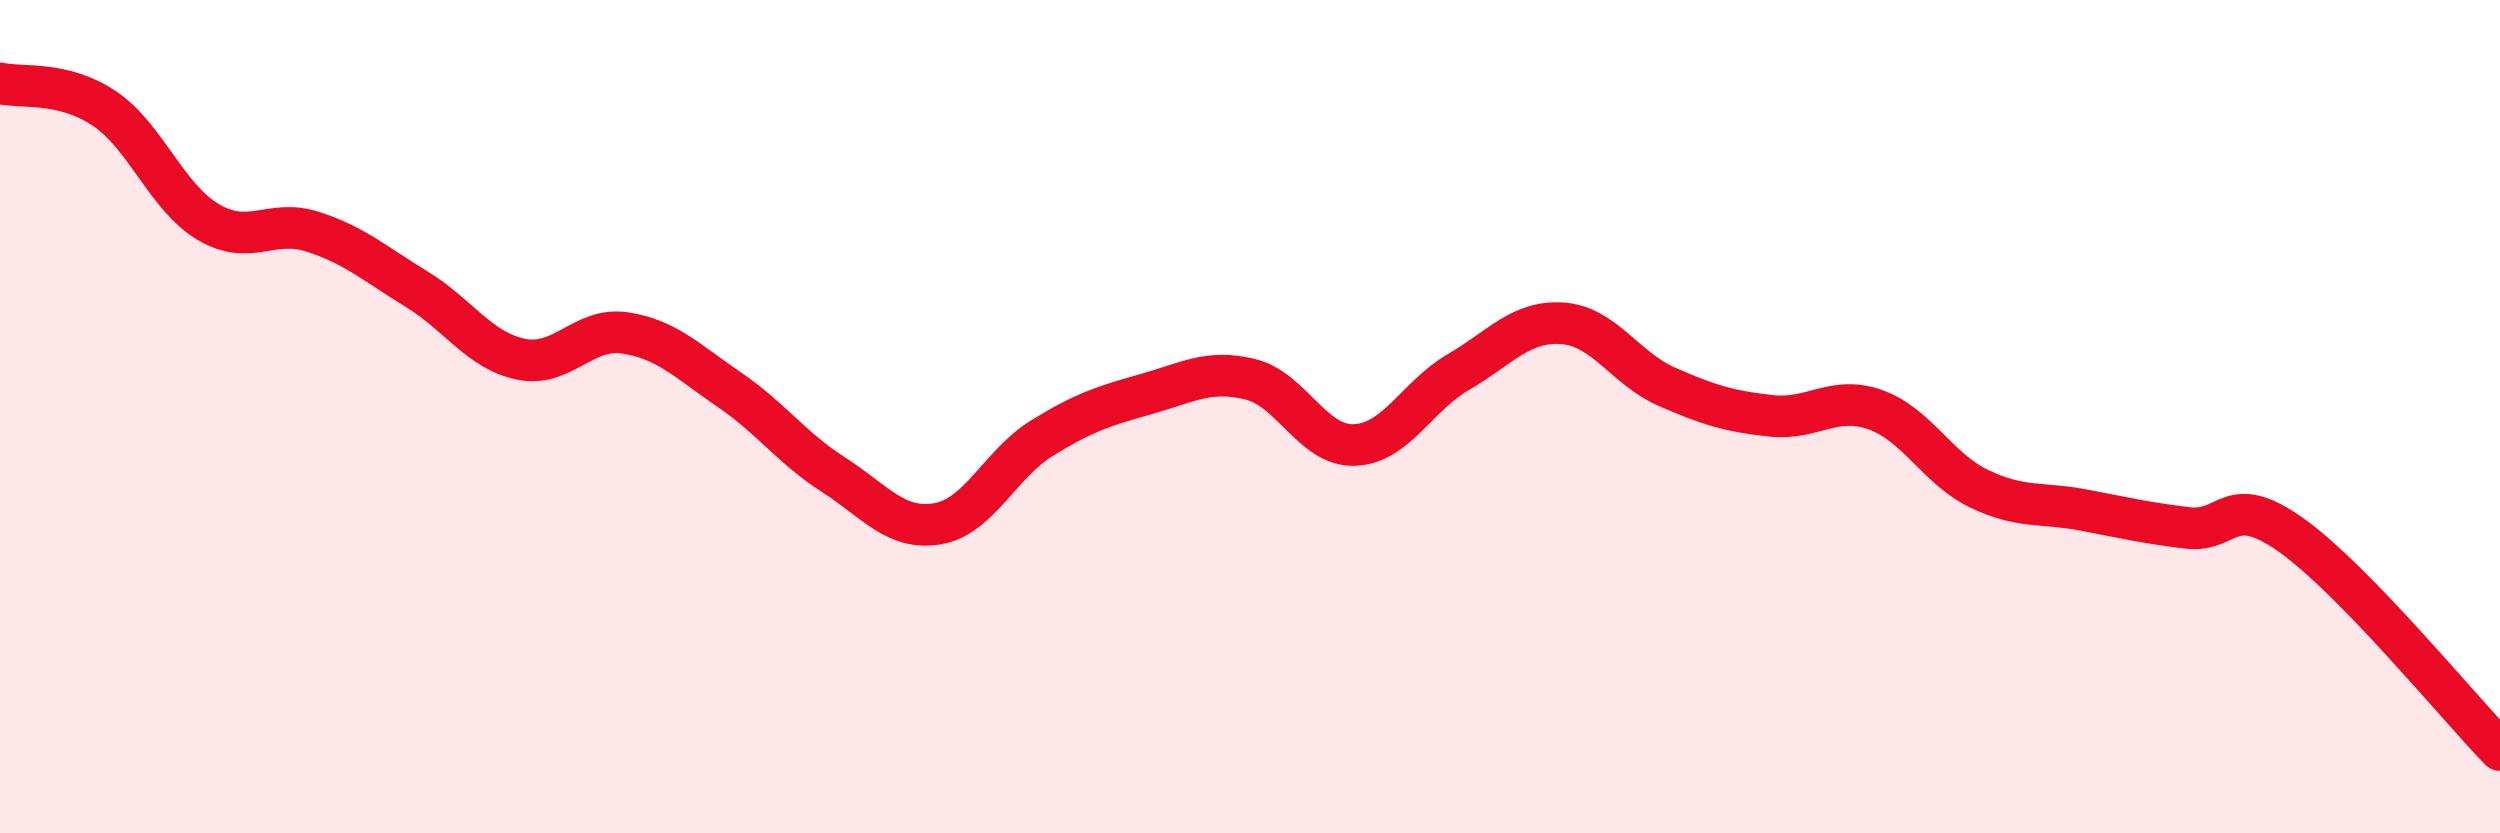
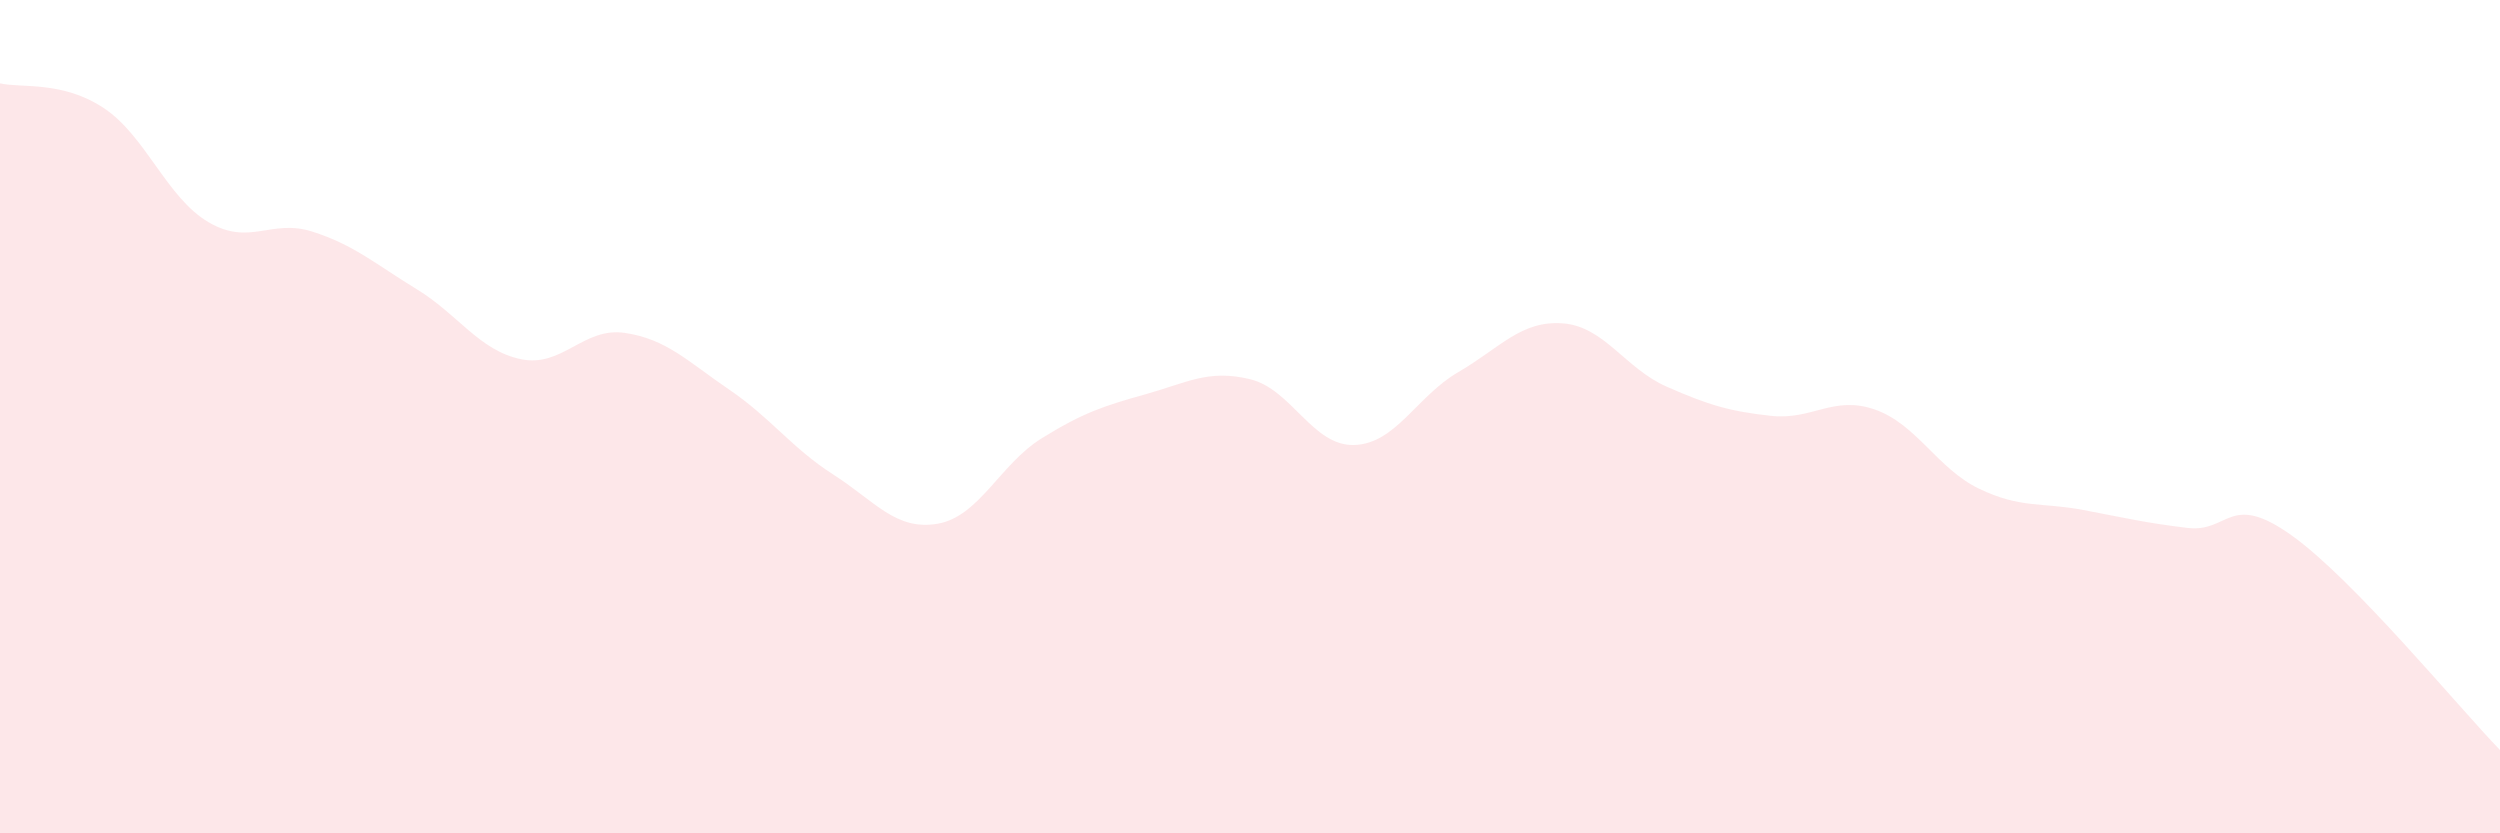
<svg xmlns="http://www.w3.org/2000/svg" width="60" height="20" viewBox="0 0 60 20">
  <path d="M 0,2 C 0.5,2.12 1.5,1.93 2.5,2.6 C 3.5,3.27 4,4.74 5,5.33 C 6,5.92 6.5,5.24 7.5,5.56 C 8.5,5.88 9,6.33 10,6.94 C 11,7.55 11.5,8.41 12.5,8.62 C 13.5,8.83 14,7.84 15,7.99 C 16,8.14 16.5,8.67 17.5,9.35 C 18.5,10.03 19,10.75 20,11.39 C 21,12.03 21.5,12.74 22.5,12.57 C 23.5,12.4 24,11.14 25,10.52 C 26,9.9 26.5,9.74 27.5,9.46 C 28.5,9.18 29,8.86 30,9.1 C 31,9.34 31.5,10.71 32.5,10.68 C 33.5,10.65 34,9.51 35,8.93 C 36,8.35 36.5,7.69 37.5,7.76 C 38.5,7.83 39,8.84 40,9.28 C 41,9.72 41.5,9.87 42.5,9.98 C 43.5,10.09 44,9.48 45,9.83 C 46,10.18 46.5,11.25 47.5,11.73 C 48.5,12.21 49,12.05 50,12.24 C 51,12.43 51.5,12.55 52.5,12.67 C 53.5,12.79 53.5,11.78 55,12.85 C 56.5,13.92 59,16.97 60,18L60 20L0 20Z" fill="#EB0A25" opacity="0.1" stroke-linecap="round" stroke-linejoin="round" />
-   <path d="M 0,2 C 0.5,2.12 1.5,1.93 2.5,2.6 C 3.5,3.27 4,4.74 5,5.33 C 6,5.92 6.5,5.24 7.5,5.56 C 8.5,5.88 9,6.33 10,6.94 C 11,7.55 11.5,8.41 12.5,8.62 C 13.5,8.83 14,7.84 15,7.99 C 16,8.14 16.5,8.67 17.5,9.35 C 18.5,10.03 19,10.75 20,11.39 C 21,12.03 21.5,12.74 22.5,12.57 C 23.5,12.4 24,11.14 25,10.52 C 26,9.9 26.5,9.74 27.5,9.46 C 28.5,9.18 29,8.86 30,9.1 C 31,9.34 31.5,10.71 32.5,10.68 C 33.5,10.65 34,9.51 35,8.93 C 36,8.35 36.5,7.69 37.5,7.76 C 38.5,7.83 39,8.84 40,9.28 C 41,9.72 41.5,9.87 42.5,9.98 C 43.5,10.09 44,9.48 45,9.83 C 46,10.18 46.5,11.25 47.5,11.73 C 48.5,12.21 49,12.05 50,12.24 C 51,12.43 51.5,12.55 52.5,12.67 C 53.5,12.79 53.5,11.78 55,12.85 C 56.5,13.92 59,16.97 60,18" stroke="#EB0A25" stroke-width="1" fill="none" stroke-linecap="round" stroke-linejoin="round" />
</svg>